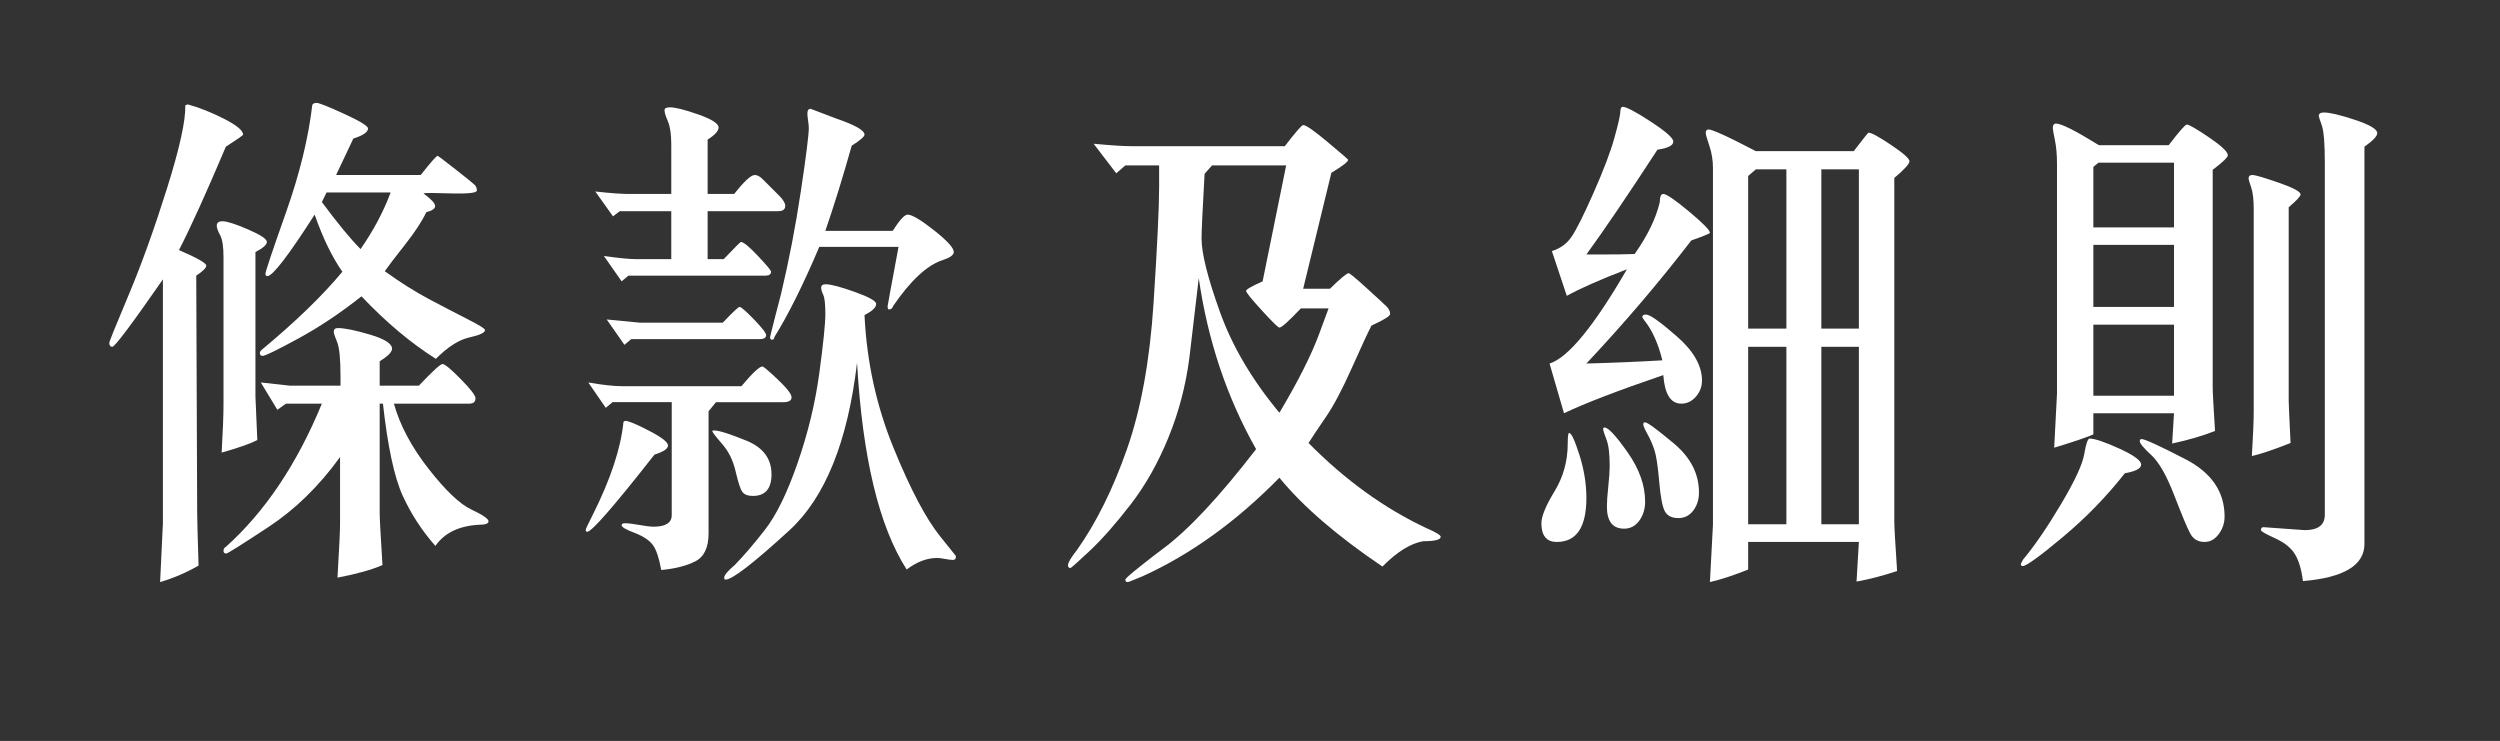
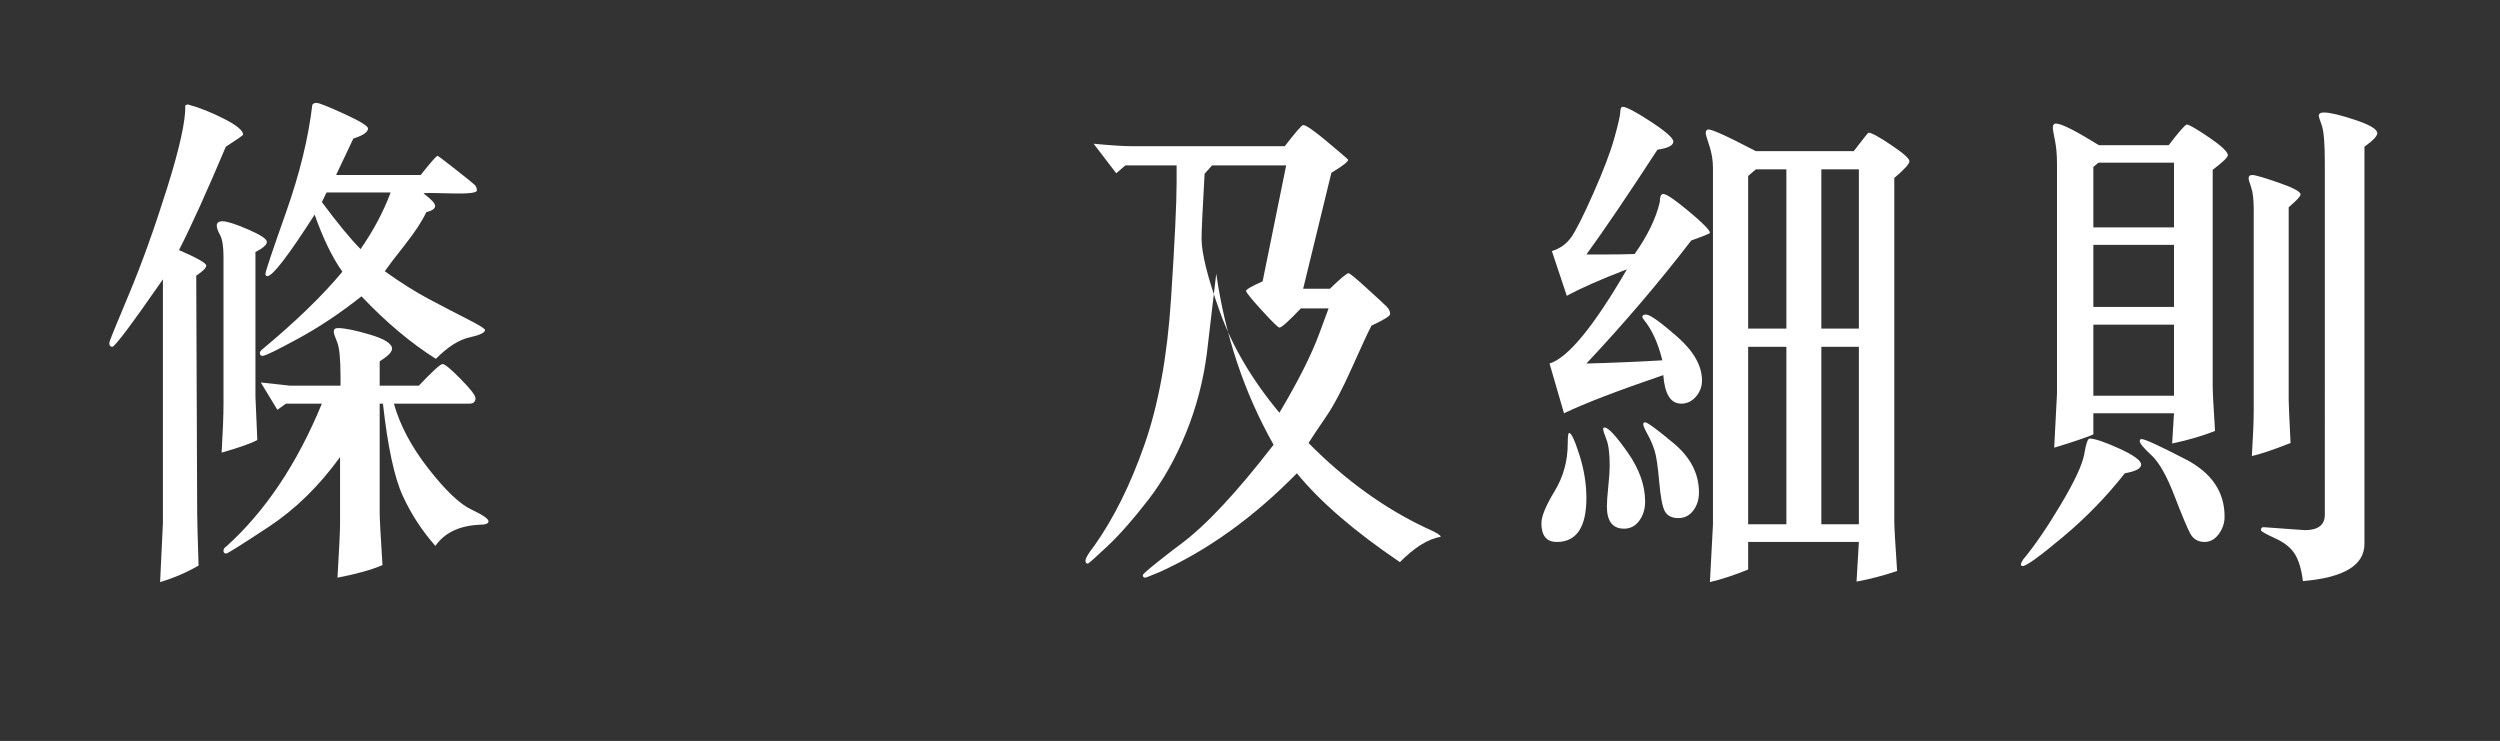
<svg xmlns="http://www.w3.org/2000/svg" version="1.1" id="Layer_1" x="0px" y="0px" width="496px" height="147px" viewBox="0 0 496 147" enable-background="new 0 0 496 147" xml:space="preserve">
  <rect x="0" y="0" width="496" height="147" fill="#333333" stroke="none" />
  <g enable-background="new    ">
    <path fill="#FFFFFF" d="M44.807,29.105c-3.854,9.115-6.953,15.951-9.295,20.508c3.607,1.562,5.411,2.588,5.411,3.076   c0,0.456-0.663,1.123-1.988,2.002l0.185,47.119c0,1.14,0.092,4.605,0.277,10.4c-2.436,1.399-4.979,2.49-7.63,3.271l0.555-11.67   V55.424c-6.197,8.919-9.542,13.379-10.035,13.379c-0.401,0-0.601-0.26-0.601-0.781c0-0.26,1.272-3.41,3.815-9.448   c2.543-6.038,5.079-13.078,7.607-21.118c2.528-8.04,3.746-13.558,3.653-16.553l0.463-0.195c2.281,0.619,4.686,1.571,7.214,2.856   c2.528,1.286,3.792,2.336,3.792,3.149C48.229,26.843,47.088,27.641,44.807,29.105z M50.68,50.004v28.711l0.37,8.594   c-1.295,0.684-3.653,1.514-7.076,2.49c0.247-4.199,0.37-7.438,0.37-9.717V50.98c0-2.051-0.224-3.491-0.67-4.321   c-0.447-0.83-0.671-1.457-0.671-1.88c0-0.586,0.385-0.879,1.156-0.879c0.863,0,2.543,0.537,5.041,1.611   c2.498,1.074,3.746,1.904,3.746,2.49C52.946,48.556,52.19,49.223,50.68,50.004z M63.86,80.082h-7.122l-1.711,1.221l-3.283-5.42   l5.78,0.635h10.035v-1.807c0-3.483-0.224-5.762-0.67-6.836c-0.447-1.074-0.67-1.758-0.67-2.051c0-0.488,0.277-0.732,0.833-0.732   c1.325,0,3.445,0.432,6.358,1.294c2.914,0.863,4.37,1.799,4.37,2.808c0,0.651-0.817,1.481-2.451,2.49v4.834h7.769   c2.712-2.864,4.285-4.297,4.717-4.297c0.432,0,1.626,0.993,3.584,2.979c1.958,1.986,2.937,3.256,2.937,3.809   c0,0.717-0.401,1.074-1.202,1.074H78.149c1.202,4.297,3.492,8.602,6.867,12.915c3.376,4.313,6.204,7.007,8.486,8.081   c2.281,1.074,3.422,1.855,3.422,2.344c0,0.456-0.601,0.684-1.804,0.684c-4.008,0.195-6.921,1.596-8.74,4.199   c-2.652-2.994-4.81-6.307-6.474-9.937c-1.665-3.63-2.976-9.725-3.931-18.286h-0.647v21.729c0,0.977,0.185,4.411,0.555,10.303   c-2.189,0.943-5.164,1.773-8.925,2.49c0.339-5.697,0.509-9.261,0.509-10.693V90.678c-4.162,5.762-8.902,10.393-14.22,13.892   c-5.318,3.499-8.101,5.249-8.348,5.249c-0.37,0-0.555-0.18-0.555-0.537c0-0.358,0.154-0.619,0.462-0.781   C52.576,101.534,58.927,92.062,63.86,80.082z M67.929,53.91c-2.004-2.832-3.838-6.608-5.503-11.328   c-5.211,8.138-8.34,12.207-9.388,12.207c-0.247,0-0.37-0.163-0.37-0.488c0-0.423,1.356-4.468,4.069-12.134   c2.713-7.666,4.455-14.787,5.226-21.362c0.154-0.26,0.432-0.391,0.833-0.391c0.493,0,2.32,0.725,5.48,2.173   c3.16,1.449,4.74,2.417,4.74,2.905c0,0.716-0.971,1.384-2.914,2.002l-3.422,7.227h16.787c2.003-2.539,3.128-3.809,3.375-3.809   c0.062,0,1.226,0.887,3.492,2.661c2.266,1.774,3.545,2.808,3.838,3.101c0.292,0.293,0.439,0.667,0.439,1.123   c0,0.456-1.572,0.651-4.717,0.586l-4.393-0.098c-0.864,0-1.357,0.033-1.48,0.098c1.542,1.14,2.312,1.97,2.312,2.49   c0,0.521-0.586,0.928-1.757,1.221c-0.833,1.791-2.251,3.955-4.255,6.494c-2.004,2.539-3.33,4.281-3.977,5.225   c3.114,2.246,6.088,4.118,8.925,5.615c2.836,1.498,5.372,2.816,7.607,3.955c2.235,1.14,3.353,1.839,3.353,2.1   c0,0.521-1.034,1.009-3.099,1.465c-2.066,0.456-4.286,1.872-6.659,4.248c-4.995-3.157-9.913-7.292-14.752-12.402   c-4.193,3.32-8.386,6.12-12.579,8.398c-4.193,2.279-6.537,3.418-7.029,3.418c-0.37,0-0.555-0.195-0.555-0.586   c0-0.163,0.092-0.342,0.277-0.537C58.618,63.855,63.982,58.663,67.929,53.91z M63.86,40.092c3.113,4.199,5.672,7.308,7.676,9.326   c2.559-3.678,4.547-7.422,5.966-11.23H64.785L63.86,40.092z" />
-     <path fill="#FFFFFF" d="M129.852,90.189c-8.017,10.222-12.471,15.332-13.365,15.332l-0.185-0.098c-0.062,0-0.093-0.113-0.093-0.342   c0-0.13,0.462-1.106,1.387-2.93c3.545-7.063,5.58-13.216,6.104-18.457c0.154-0.13,0.277-0.195,0.37-0.195   c0.616,0,2.181,0.651,4.694,1.953c2.512,1.303,3.769,2.279,3.769,2.93C132.534,89.034,131.639,89.637,129.852,90.189z    M142.06,79.789l-1.48,1.807v24.219c0,2.799-0.871,4.646-2.613,5.542c-1.742,0.896-4,1.473-6.775,1.733   c-0.432-2.377-0.979-4.021-1.642-4.932c-0.663-0.912-1.796-1.693-3.399-2.344c-1.881-0.684-2.821-1.221-2.821-1.611   c0-0.26,0.215-0.391,0.647-0.391c0.647,0,1.603,0.114,2.867,0.342c1.264,0.229,2.204,0.342,2.821,0.342   c2.405,0,3.607-0.765,3.607-2.295V79.789h-11.746l-1.341,1.123l-3.468-5.029c2.867,0.488,5.041,0.732,6.521,0.732h23.862   c2.189-2.604,3.576-3.906,4.162-3.906c0.215,0,1.233,0.863,3.052,2.588c1.819,1.726,2.729,2.897,2.729,3.516   c0,0.651-0.54,0.977-1.619,0.977H142.06z M133.181,38.48v-9.863c0-1.985-0.224-3.499-0.671-4.541   c-0.447-1.042-0.67-1.774-0.67-2.197c0-0.391,0.354-0.586,1.063-0.586c1.079,0,2.96,0.472,5.642,1.416   c2.682,0.944,4.023,1.807,4.023,2.588c0,0.684-0.725,1.481-2.174,2.393V38.48h5.272c1.973-2.506,3.33-3.76,4.07-3.76   c0.493,0,1.001,0.261,1.526,0.781l3.422,3.418c0.74,0.781,1.11,1.416,1.11,1.904c0,0.716-0.462,1.074-1.387,1.074h-14.013v9.521   h3.191c2.158-2.278,3.299-3.418,3.422-3.418c0.493,0,1.611,0.92,3.353,2.759c1.741,1.839,2.613,2.889,2.613,3.149   c0,0.521-0.386,0.781-1.156,0.781h-27.146l-1.341,1.123l-3.515-5.029c2.897,0.423,5.071,0.635,6.521,0.635h6.844v-9.521h-10.22   l-1.341,1.025l-3.515-4.932c2.897,0.326,5.087,0.488,6.567,0.488H133.181z M143.401,64.018c1.973-2.083,3.083-3.125,3.33-3.125   c0.308,0,1.264,0.83,2.867,2.49c1.603,1.66,2.405,2.702,2.405,3.125c0,0.521-0.462,0.781-1.388,0.781h-25.388l-1.341,1.123   l-3.515-5.029l6.567,0.635H143.401z M141.69,85.404c0.956,0,3.091,0.676,6.405,2.026c3.313,1.351,4.971,3.573,4.971,6.665   c0,2.865-1.233,4.297-3.7,4.297c-1.017,0-1.719-0.276-2.104-0.83c-0.386-0.553-0.825-1.904-1.318-4.053   c-0.494-2.148-1.388-3.963-2.682-5.444c-1.295-1.481-1.942-2.335-1.942-2.563C141.32,85.438,141.443,85.404,141.69,85.404z    M171.518,62.504c0.432,9.212,2.343,17.977,5.734,26.294c3.391,8.317,6.505,14.218,9.342,17.7l2.821,3.516   c0.154,0.13,0.231,0.293,0.231,0.488c0,0.391-0.201,0.586-0.602,0.586c-0.339,0-0.855-0.065-1.549-0.195   c-0.694-0.131-1.21-0.195-1.549-0.195c-2.035,0-4.055,0.765-6.058,2.295c-5.488-8.528-8.771-22.2-9.85-41.016   c-1.85,15.658-6.329,26.742-13.435,33.252c-7.106,6.51-11.323,9.766-12.648,9.766c-0.185,0-0.277-0.131-0.277-0.391   c0-0.488,0.694-1.318,2.081-2.49c1.726-1.758,3.723-4.086,5.989-6.982s4.432-7.324,6.498-13.281   c2.065-5.957,3.499-11.89,4.301-17.798c0.801-5.908,1.202-9.822,1.202-11.743c0-1.953-0.139-3.223-0.416-3.809   c-0.278-0.586-0.417-1.058-0.417-1.416c0-0.456,0.308-0.684,0.925-0.684c0.986,0,2.898,0.505,5.735,1.514   c2.836,1.009,4.254,1.807,4.254,2.393C173.831,60.99,173.06,61.723,171.518,62.504z M168.975,28.91   c-1.696,6.055-3.438,11.687-5.226,16.895h13.365c1.356-2.148,2.343-3.223,2.96-3.223c0.863,0,2.605,1.034,5.226,3.101   c2.62,2.067,3.931,3.508,3.931,4.321c0,0.586-0.74,1.123-2.22,1.611c-3.052,0.977-6.32,4.004-9.804,9.082   c-0.155,0.456-0.401,0.684-0.74,0.684h-0.185c-0.124-0.098-0.185-0.293-0.185-0.586c0-0.13,0.724-4.069,2.173-11.816h-15.723   c-3.176,7.487-6.151,13.46-8.925,17.92c0,0.326-0.155,0.488-0.463,0.488c-0.247,0-0.37-0.163-0.37-0.488   c0-0.098,0.339-1.473,1.017-4.126c0.678-2.653,1.064-4.142,1.156-4.468c1.572-6.608,2.882-13.403,3.931-20.386   c1.048-6.982,1.573-11.157,1.573-12.524c0-0.325-0.046-0.806-0.139-1.44c-0.093-0.635-0.139-1.115-0.139-1.44   c0-0.618,0.215-0.928,0.647-0.928l5.133,1.953c3.7,1.27,5.549,2.328,5.549,3.174C171.518,27.104,170.67,27.836,168.975,28.91z" />
-     <path fill="#FFFFFF" d="M229.972,32.816h-6.706l-1.804,1.562l-4.486-5.859c3.391,0.326,5.95,0.488,7.677,0.488h30.245   c2.157-2.799,3.375-4.199,3.652-4.199c0.556,0,2.182,1.131,4.879,3.394c2.698,2.263,4.047,3.426,4.047,3.491   c0,0.391-1.109,1.253-3.33,2.588l-5.596,22.998h5.318c2.097-2.051,3.33-3.076,3.7-3.076c0.216,0,1.426,1.001,3.63,3.003   s3.521,3.223,3.954,3.662c0.432,0.439,0.647,0.92,0.647,1.44c0,0.391-1.233,1.156-3.699,2.295c-0.71,1.367-2.012,4.175-3.908,8.423   s-3.6,7.471-5.109,9.668c-1.512,2.197-2.668,3.931-3.469,5.2c7.275,7.357,15.076,12.988,23.4,16.895   c1.88,0.814,2.82,1.384,2.82,1.709c0,0.586-1.156,0.879-3.469,0.879c-2.496,0.423-5.195,2.1-8.092,5.029   c-9.004-6.087-15.816-11.963-20.441-17.627c-8.54,8.691-17.573,15.201-27.099,19.531c-0.124,0.032-0.617,0.236-1.48,0.61   c-0.863,0.374-1.372,0.562-1.526,0.562c-0.309,0-0.462-0.163-0.462-0.488c0-0.195,1.048-1.123,3.145-2.783   c2.096-1.66,3.53-2.768,4.301-3.32c5.025-3.711,11.191-10.303,18.498-19.775c-5.796-10.254-9.588-21.565-11.376-33.936   l-1.85,15.723c-0.709,5.534-2.097,10.832-4.162,15.894c-2.066,5.062-4.571,9.497-7.515,13.306c-2.945,3.809-5.635,6.86-8.07,9.155   c-2.436,2.295-3.731,3.442-3.885,3.442c-0.309,0-0.462-0.195-0.462-0.586c0-0.488,0.601-1.498,1.804-3.027   c3.822-5.403,7.122-12.061,9.896-19.971c2.774-7.91,4.532-17.554,5.272-28.931c0.74-11.377,1.11-19.1,1.11-23.169V32.816z    M238.99,34.477c-0.401,7.064-0.601,11.345-0.601,12.842c0,2.962,1.226,7.845,3.676,14.648c2.451,6.804,6.374,13.444,11.769,19.922   c3.7-6.217,6.32-11.409,7.862-15.576l1.896-5.127h-5.503c-2.405,2.539-3.823,3.809-4.255,3.809c-0.246,0-1.41-1.139-3.491-3.418   c-2.081-2.278-3.121-3.564-3.121-3.857s1.094-0.928,3.283-1.904l4.671-22.998H240.47L238.99,34.477z" />
+     <path fill="#FFFFFF" d="M229.972,32.816h-6.706l-1.804,1.562l-4.486-5.859c3.391,0.326,5.95,0.488,7.677,0.488h30.245   c2.157-2.799,3.375-4.199,3.652-4.199c0.556,0,2.182,1.131,4.879,3.394c2.698,2.263,4.047,3.426,4.047,3.491   c0,0.391-1.109,1.253-3.33,2.588l-5.596,22.998h5.318c2.097-2.051,3.33-3.076,3.7-3.076c0.216,0,1.426,1.001,3.63,3.003   s3.521,3.223,3.954,3.662c0.432,0.439,0.647,0.92,0.647,1.44c0,0.391-1.233,1.156-3.699,2.295c-0.71,1.367-2.012,4.175-3.908,8.423   s-3.6,7.471-5.109,9.668c-1.512,2.197-2.668,3.931-3.469,5.2c7.275,7.357,15.076,12.988,23.4,16.895   c1.88,0.814,2.82,1.384,2.82,1.709c-2.496,0.423-5.195,2.1-8.092,5.029   c-9.004-6.087-15.816-11.963-20.441-17.627c-8.54,8.691-17.573,15.201-27.099,19.531c-0.124,0.032-0.617,0.236-1.48,0.61   c-0.863,0.374-1.372,0.562-1.526,0.562c-0.309,0-0.462-0.163-0.462-0.488c0-0.195,1.048-1.123,3.145-2.783   c2.096-1.66,3.53-2.768,4.301-3.32c5.025-3.711,11.191-10.303,18.498-19.775c-5.796-10.254-9.588-21.565-11.376-33.936   l-1.85,15.723c-0.709,5.534-2.097,10.832-4.162,15.894c-2.066,5.062-4.571,9.497-7.515,13.306c-2.945,3.809-5.635,6.86-8.07,9.155   c-2.436,2.295-3.731,3.442-3.885,3.442c-0.309,0-0.462-0.195-0.462-0.586c0-0.488,0.601-1.498,1.804-3.027   c3.822-5.403,7.122-12.061,9.896-19.971c2.774-7.91,4.532-17.554,5.272-28.931c0.74-11.377,1.11-19.1,1.11-23.169V32.816z    M238.99,34.477c-0.401,7.064-0.601,11.345-0.601,12.842c0,2.962,1.226,7.845,3.676,14.648c2.451,6.804,6.374,13.444,11.769,19.922   c3.7-6.217,6.32-11.409,7.862-15.576l1.896-5.127h-5.503c-2.405,2.539-3.823,3.809-4.255,3.809c-0.246,0-1.41-1.139-3.491-3.418   c-2.081-2.278-3.121-3.564-3.121-3.857s1.094-0.928,3.283-1.904l4.671-22.998H240.47L238.99,34.477z" />
    <path fill="#FFFFFF" d="M305.814,103.812c0-1.367,0.871-3.482,2.613-6.348c1.74-2.864,2.611-6.021,2.611-9.473   c0-1.399,0.094-2.1,0.277-2.1c0.432,0,1.111,1.449,2.035,4.346c0.926,2.897,1.389,5.746,1.389,8.545c0,5.827-1.959,8.74-5.875,8.74   C306.832,107.523,305.814,106.287,305.814,103.812z M324.312,50.395c2.559-3.613,4.223-7.047,4.994-10.303   c0-1.074,0.23-1.611,0.693-1.611c0.617,0,2.312,1.156,5.088,3.467c2.773,2.312,4.162,3.728,4.162,4.248   c0,0.13-1.234,0.635-3.701,1.514c-6.381,8.301-13.318,16.439-20.809,24.414c5.023-0.13,10.049-0.342,15.074-0.635   c-0.832-3.353-2.02-5.989-3.561-7.91c-0.277-0.358-0.416-0.586-0.416-0.684c0-0.325,0.246-0.488,0.74-0.488   c0.77,0,2.812,1.449,6.127,4.346c3.314,2.897,4.973,5.811,4.973,8.74c0,1.205-0.402,2.271-1.203,3.198   c-0.803,0.928-1.773,1.392-2.914,1.392c-2.096,0-3.283-1.888-3.561-5.664c-8.971,3.061-15.539,5.583-19.701,7.568l-2.867-9.863   c3.67-1.139,8.787-7.373,15.354-18.701c-5.395,2.083-9.371,3.841-11.93,5.273l-2.961-8.887c1.604-0.488,2.875-1.392,3.816-2.71   c0.939-1.318,2.412-4.24,4.416-8.765c2.004-4.524,3.391-8.17,4.162-10.938c0.77-2.767,1.162-4.492,1.18-5.176   c0.014-0.684,0.176-1.025,0.484-1.025c0.709,0,2.559,0.977,5.549,2.93s4.486,3.271,4.486,3.955c0,0.781-1.049,1.318-3.145,1.611   c-5.826,8.952-10.529,15.886-14.104,20.801h2.357C320.428,50.492,322.832,50.46,324.312,50.395z M319.363,92.484   c0-2.441-0.215-4.207-0.646-5.298s-0.648-1.782-0.648-2.075c0-0.195,0.094-0.293,0.277-0.293c0.74,0,2.268,1.645,4.578,4.932   c2.312,3.288,3.469,6.543,3.469,9.766c0,1.465-0.385,2.727-1.156,3.784c-0.77,1.058-1.773,1.587-3.006,1.587   c-2.281,0-3.422-1.465-3.422-4.395c0-0.879,0.092-2.205,0.277-3.979S319.363,93.396,319.363,92.484z M326.023,84.184   c0-0.13,0.029-0.228,0.092-0.293c0-0.064,0.094-0.098,0.277-0.098c0.463,0,2.359,1.392,5.689,4.175   c3.328,2.783,4.994,6.03,4.994,9.741c0,1.4-0.379,2.596-1.133,3.589c-0.756,0.993-1.734,1.489-2.938,1.489   c-1.295,0-2.189-0.439-2.682-1.318c-0.494-0.879-0.871-2.84-1.133-5.884c-0.264-3.044-0.572-5.118-0.926-6.226   c-0.354-1.106-0.816-2.173-1.387-3.198S326.023,84.477,326.023,84.184z M375.828,35.307v68.115c0,1.074,0.186,4.361,0.557,9.863   c-2.684,0.911-5.365,1.611-8.047,2.1l0.463-7.861h-21.967v5.469c-2.807,1.139-5.334,1.969-7.584,2.49l0.6-11.377V33.305   c0-1.497-0.238-2.962-0.717-4.395c-0.479-1.432-0.717-2.262-0.717-2.49c0-0.488,0.186-0.732,0.557-0.732   c0.555,0,2.279,0.716,5.178,2.148l4.209,2.148h19.424c1.879-2.441,2.85-3.662,2.912-3.662c0.586,0,2.088,0.814,4.51,2.441   c2.42,1.628,3.631,2.702,3.631,3.223C378.836,32.507,377.832,33.614,375.828,35.307z M354.418,65.189V33.598h-6.059l-1.525,1.318   v30.273H354.418z M346.834,104.008h7.584V68.803h-7.584V104.008z M361.354,65.189h7.447V33.598h-7.447V65.189z M361.354,104.008   h7.447V68.803h-7.447V104.008z" />
    <path fill="#FFFFFF" d="M421.566,93.9c-3.639,4.623-7.746,8.846-12.325,12.671c-4.578,3.825-7.222,5.737-7.931,5.737   c-0.247,0-0.37-0.131-0.37-0.391c0-0.098,0.154-0.407,0.463-0.928c2.281-2.734,4.786-6.396,7.515-10.986s4.262-7.902,4.602-9.937   c0.339-2.034,0.693-3.052,1.063-3.052c1.018,0,2.975,0.659,5.873,1.978c2.897,1.318,4.347,2.385,4.347,3.198   C424.803,92.94,423.724,93.51,421.566,93.9z M430.954,87.992l0.369-6.006h-16v4.199c-1.419,0.619-4.009,1.498-7.77,2.637   l0.555-10.742V32.523c0-1.823-0.139-3.401-0.416-4.736c-0.277-1.334-0.416-2.132-0.416-2.393c0-0.586,0.215-0.879,0.647-0.879   c1.048,0,3.885,1.433,8.509,4.297h13.827c2.097-2.734,3.299-4.102,3.607-4.102c0.432,0,1.896,0.847,4.394,2.539   c2.497,1.693,3.745,2.881,3.745,3.564c0,0.391-1.002,1.351-3.006,2.881v43.018c0,1.042,0.154,3.972,0.463,8.789   C436.996,86.479,434.16,87.309,430.954,87.992z M415.323,45.121h16V32.279H416.34l-1.017,0.83V45.121z M431.323,60.893V48.588h-16   v12.305H431.323z M415.323,78.52h16V64.408h-16V78.52z M437.382,107.523c-1.295,0-2.243-0.562-2.844-1.685   c-0.602-1.123-1.658-3.646-3.168-7.568c-1.511-3.923-3.029-6.583-4.556-7.983c-1.525-1.399-2.289-2.327-2.289-2.783   c0-0.26,0.123-0.391,0.37-0.391c0.647,0,3.553,1.335,8.718,4.004c5.163,2.67,7.745,6.462,7.745,11.377   c0,1.27-0.386,2.426-1.155,3.467C439.432,107.002,438.491,107.523,437.382,107.523z M454.076,41.117v38.379   c0,0.488,0.123,3.288,0.37,8.398c-3.392,1.335-5.95,2.197-7.677,2.588c0.246-3.938,0.37-6.966,0.37-9.082V41.605   c0-1.985-0.17-3.467-0.509-4.443c-0.34-0.977-0.509-1.562-0.509-1.758c0-0.456,0.246-0.684,0.74-0.684   c0.555,0,2.289,0.505,5.202,1.514c2.914,1.009,4.37,1.791,4.37,2.344C456.435,38.937,455.648,39.783,454.076,41.117z    M469.105,29.105v78.809c0,4.231-4.069,6.689-12.208,7.373c-0.277-2.279-0.803-4.053-1.572-5.322   c-0.771-1.27-2.089-2.328-3.954-3.174c-1.866-0.846-2.798-1.383-2.798-1.611c0-0.423,0.185-0.618,0.555-0.586l8.14,0.586   c2.65,0,3.977-1.025,3.977-3.076V32.279c0-3.809-0.201-6.274-0.601-7.397c-0.401-1.123-0.602-1.75-0.602-1.88   c0-0.456,0.339-0.684,1.018-0.684c1.171,0,3.229,0.488,6.174,1.465c2.943,0.977,4.416,1.855,4.416,2.637   C471.649,27.006,470.801,27.901,469.105,29.105z" />
  </g>
</svg>